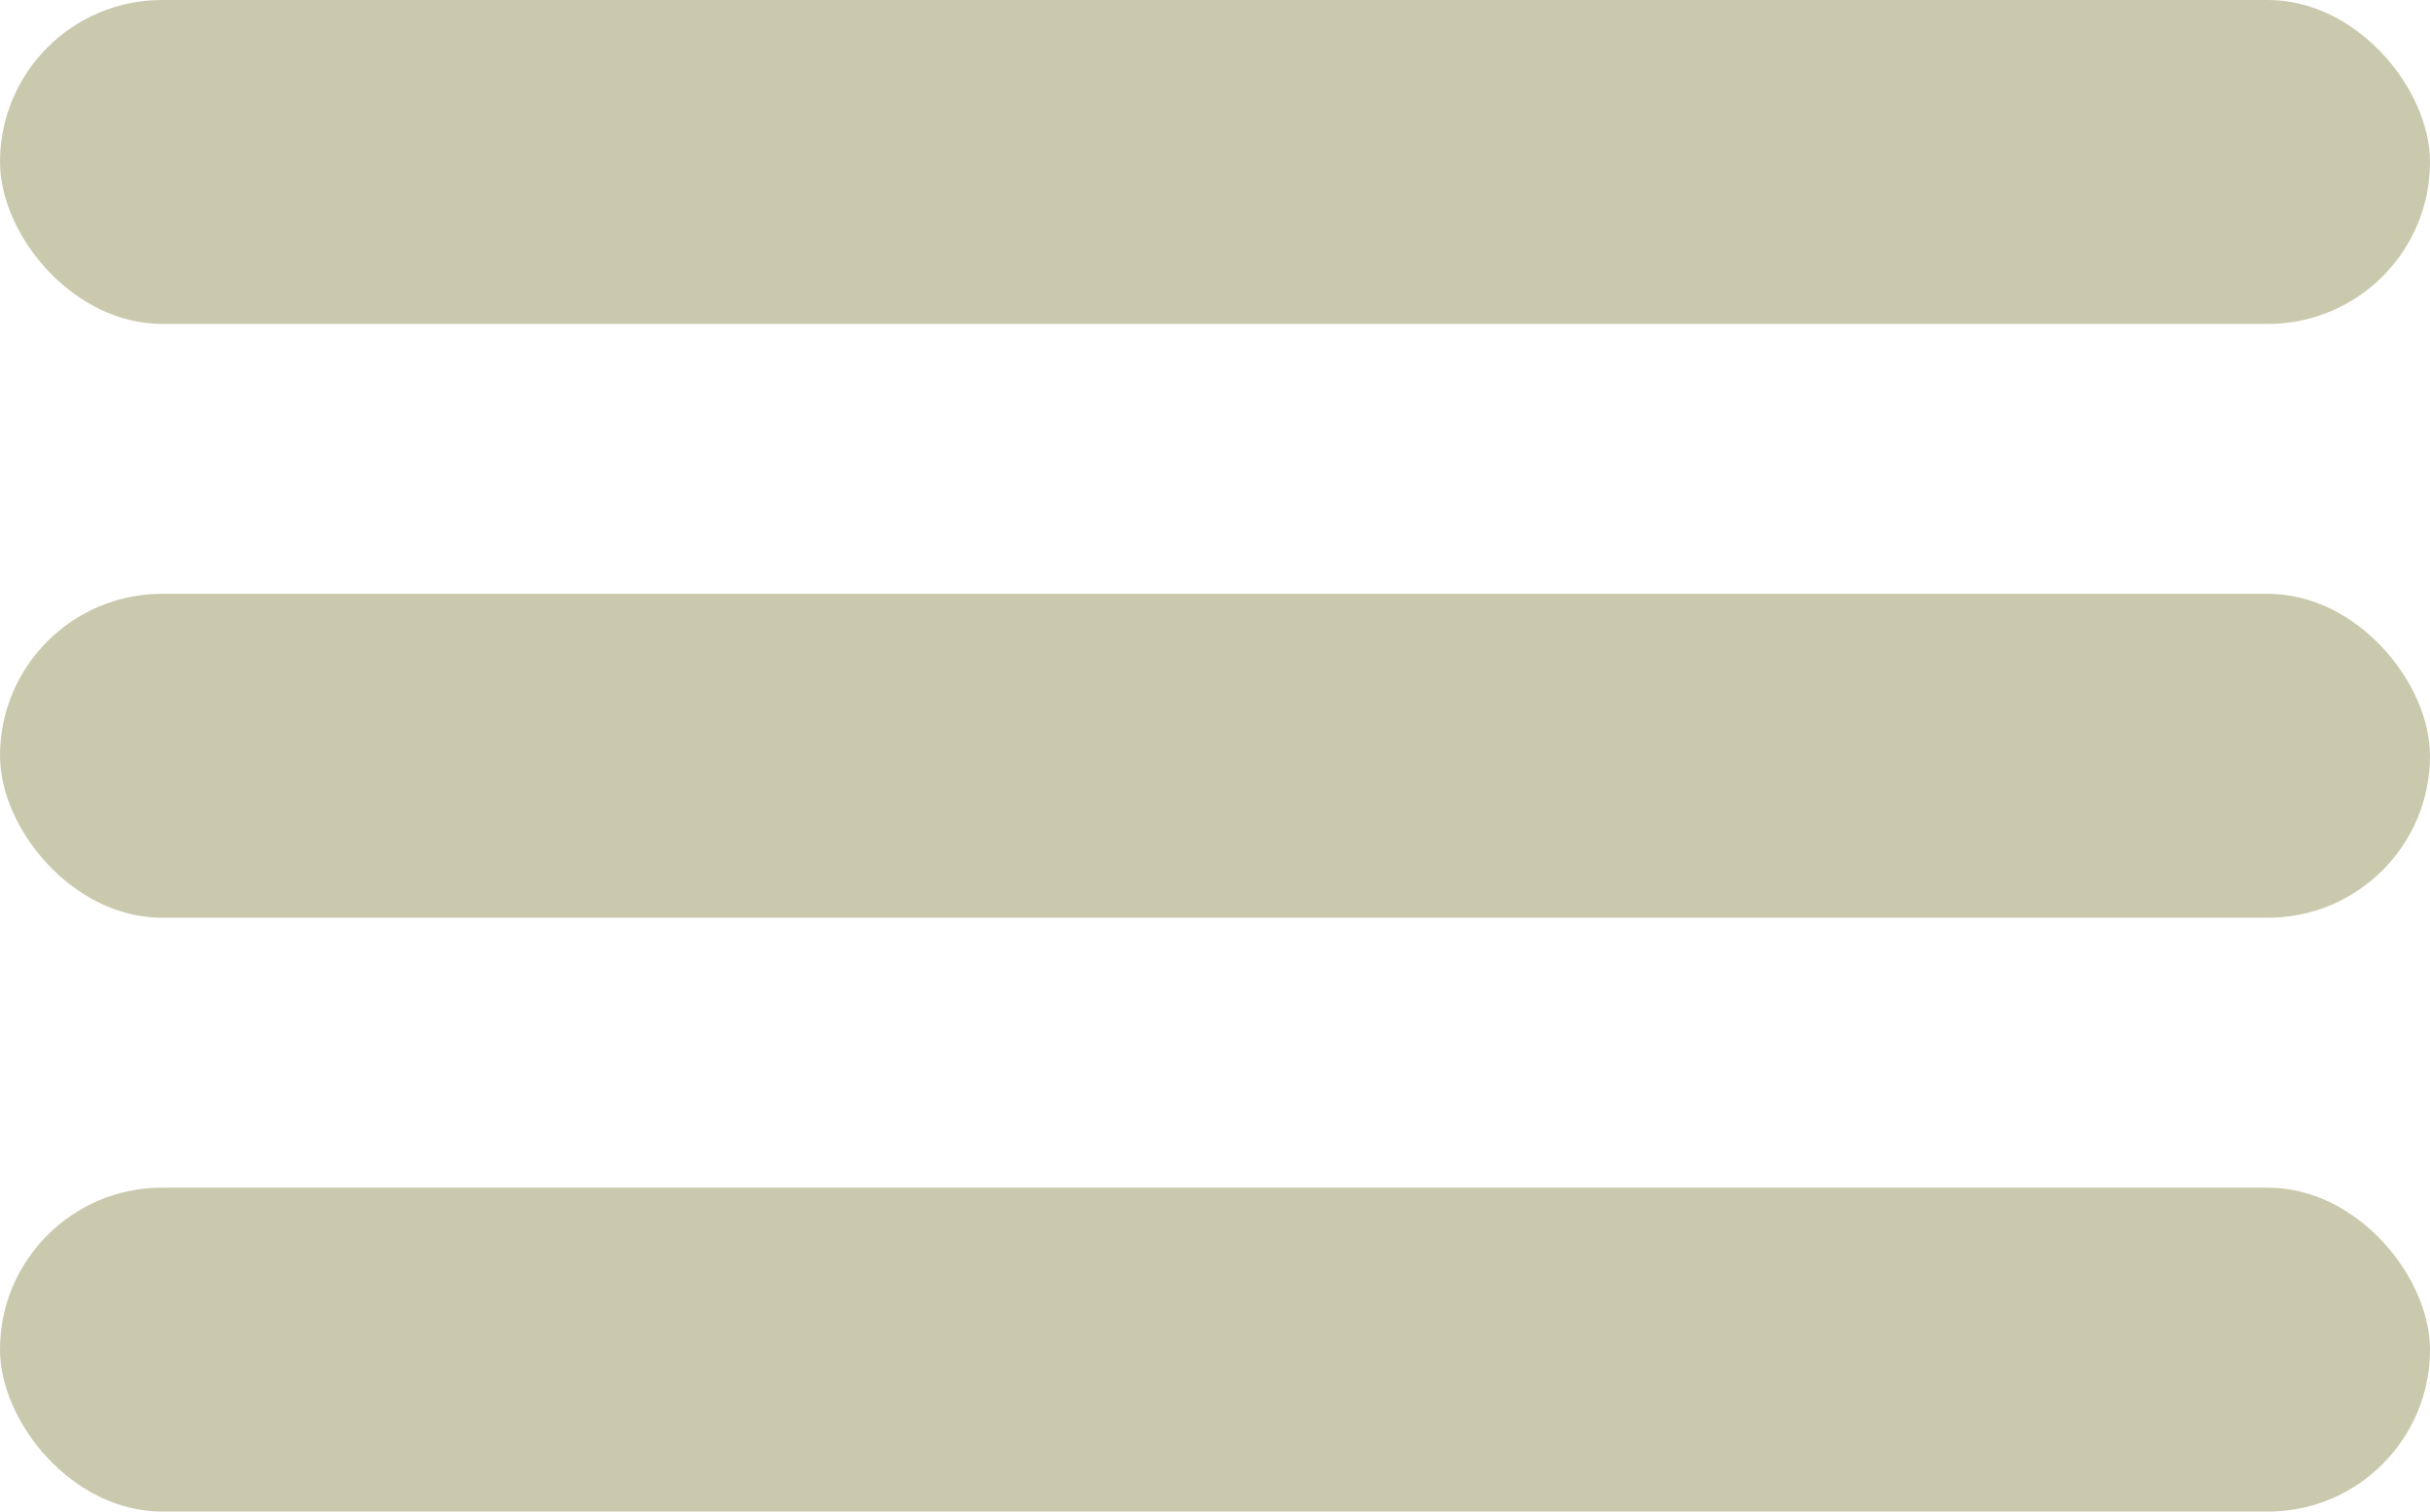
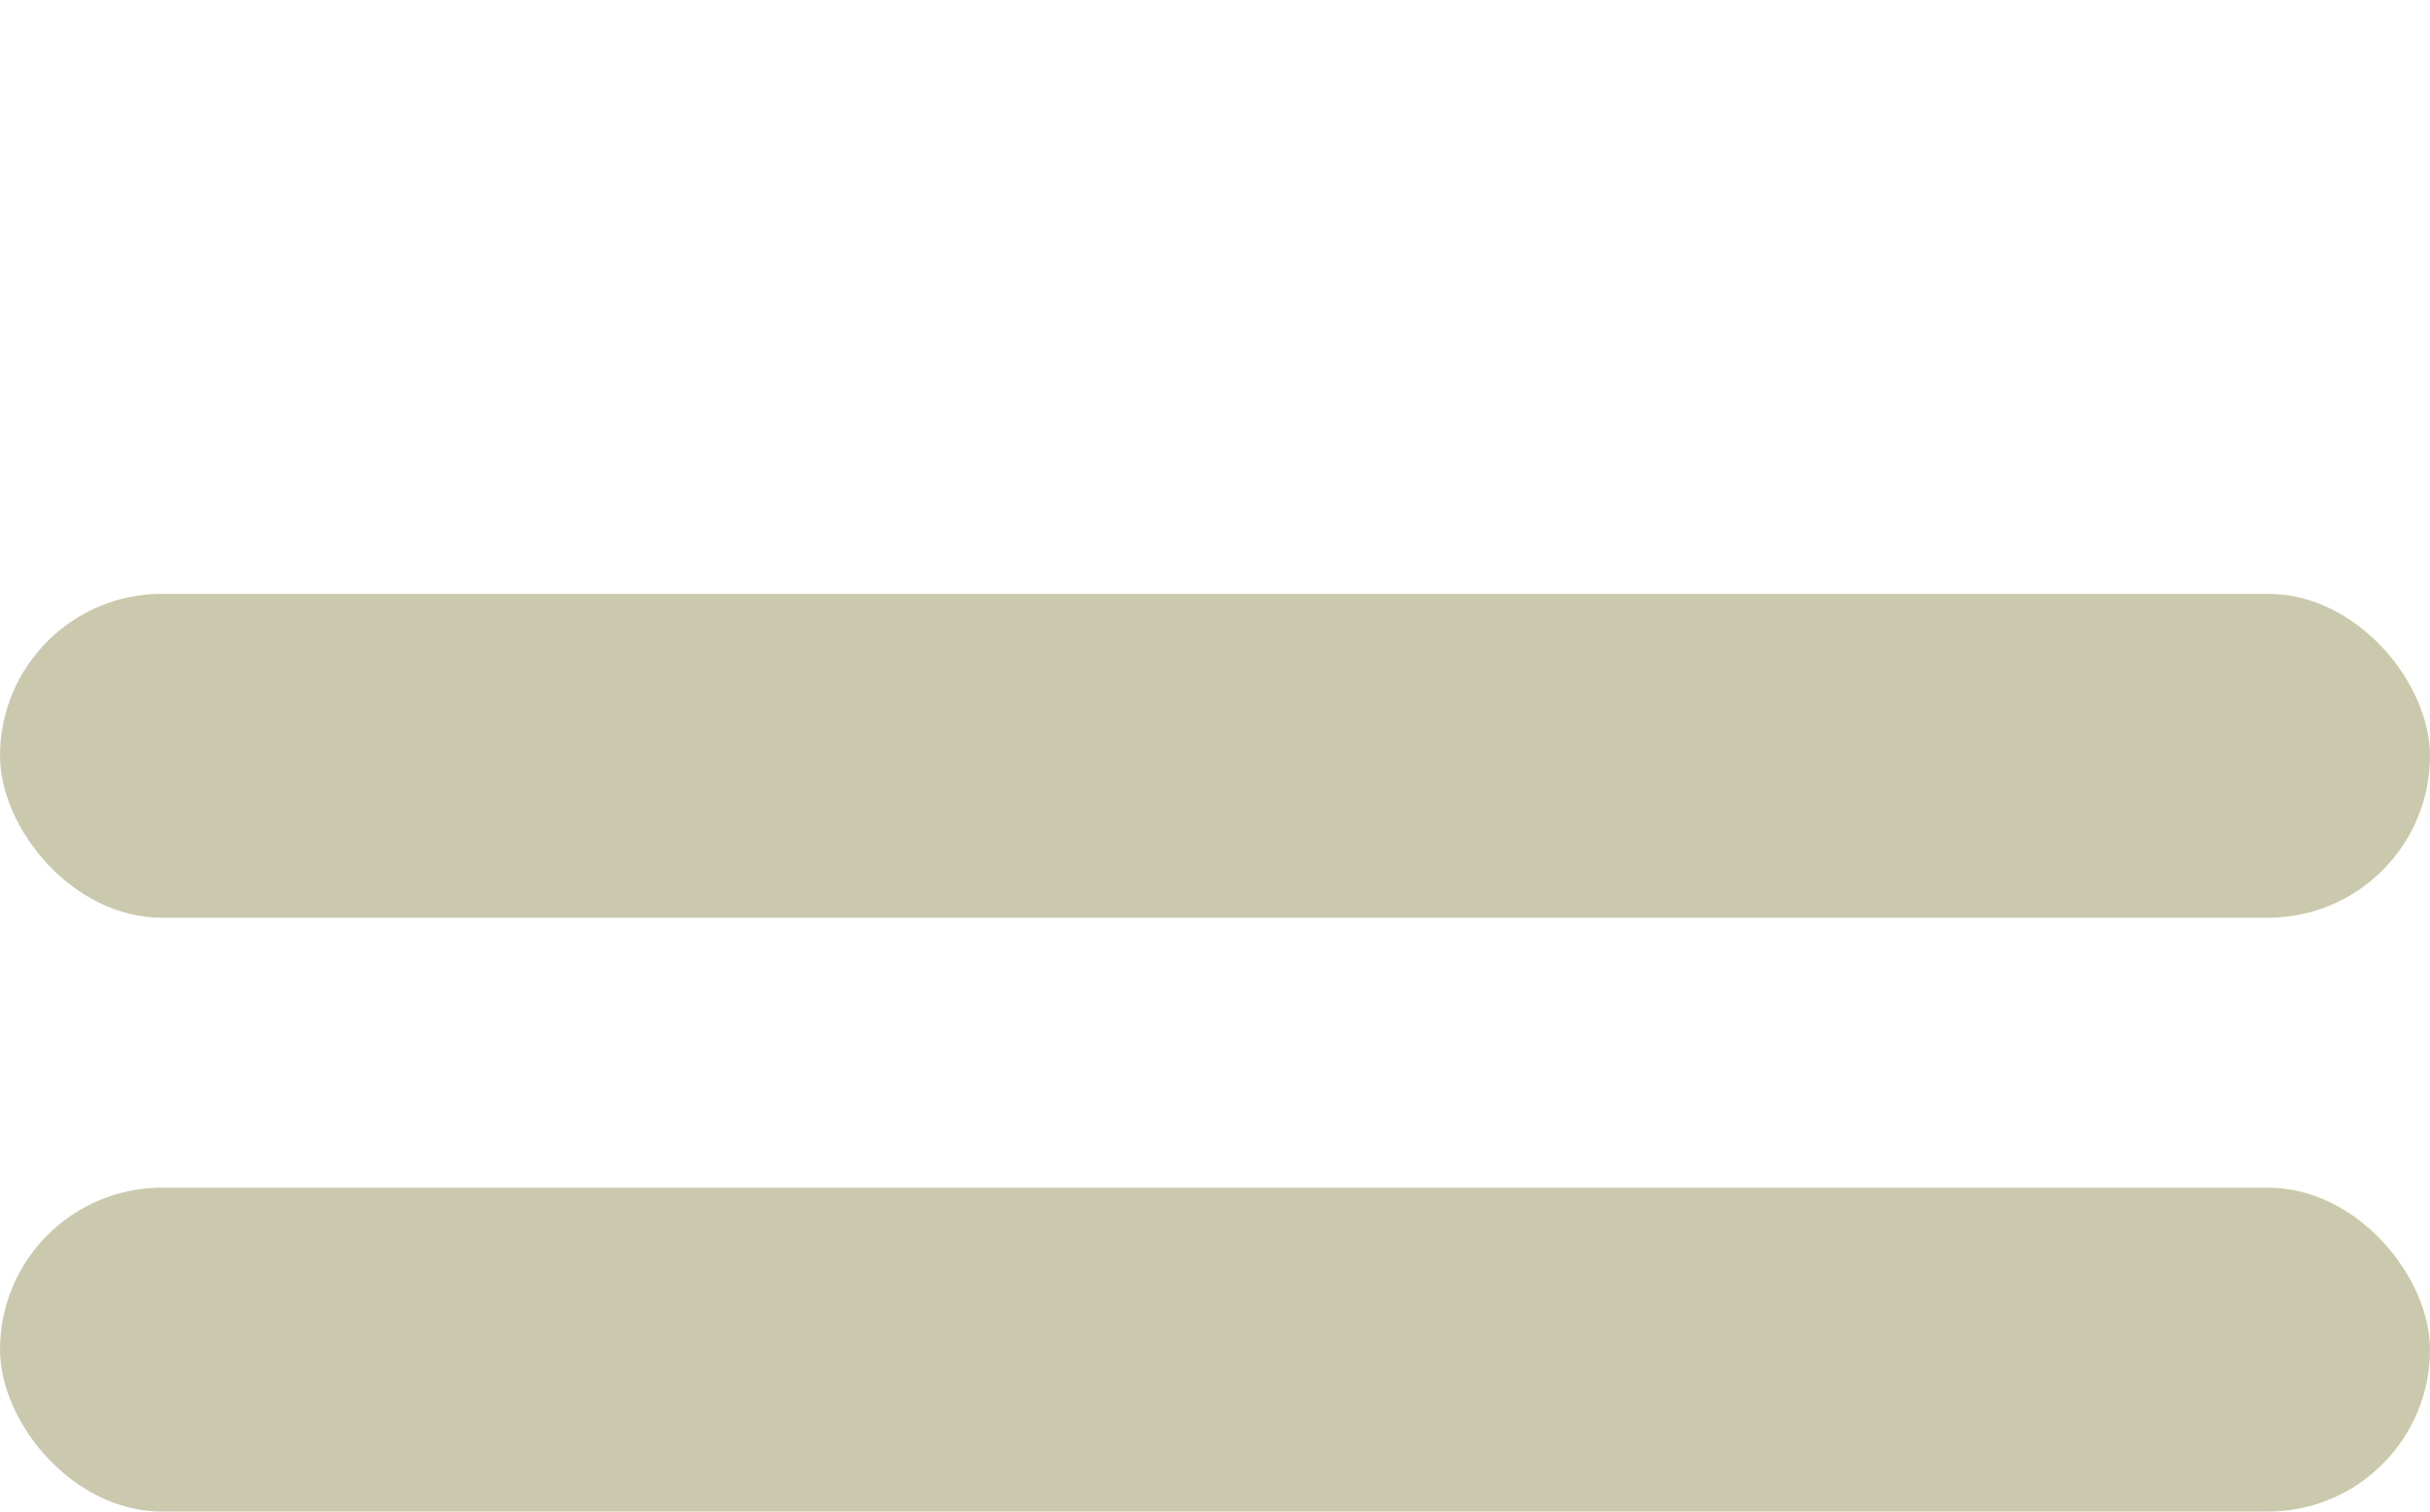
<svg xmlns="http://www.w3.org/2000/svg" width="45px" height="28px" viewBox="0 0 45 28" version="1.1">
  <title>menu</title>
  <g id="Symbols" stroke="none" stroke-width="1" fill="none" fill-rule="evenodd">
    <g id="Artboard" transform="translate(-134, -101)" fill="#CBC9AD">
      <g id="menu" transform="translate(134, 101)">
-         <rect id="Rectangle" x="0" y="0" width="45" height="6" rx="3" />
        <rect id="Rectangle-Copy" x="0" y="11" width="45" height="6" rx="3" />
        <rect id="Rectangle-Copy-2" x="0" y="22" width="45" height="6" rx="3" />
      </g>
    </g>
  </g>
</svg>